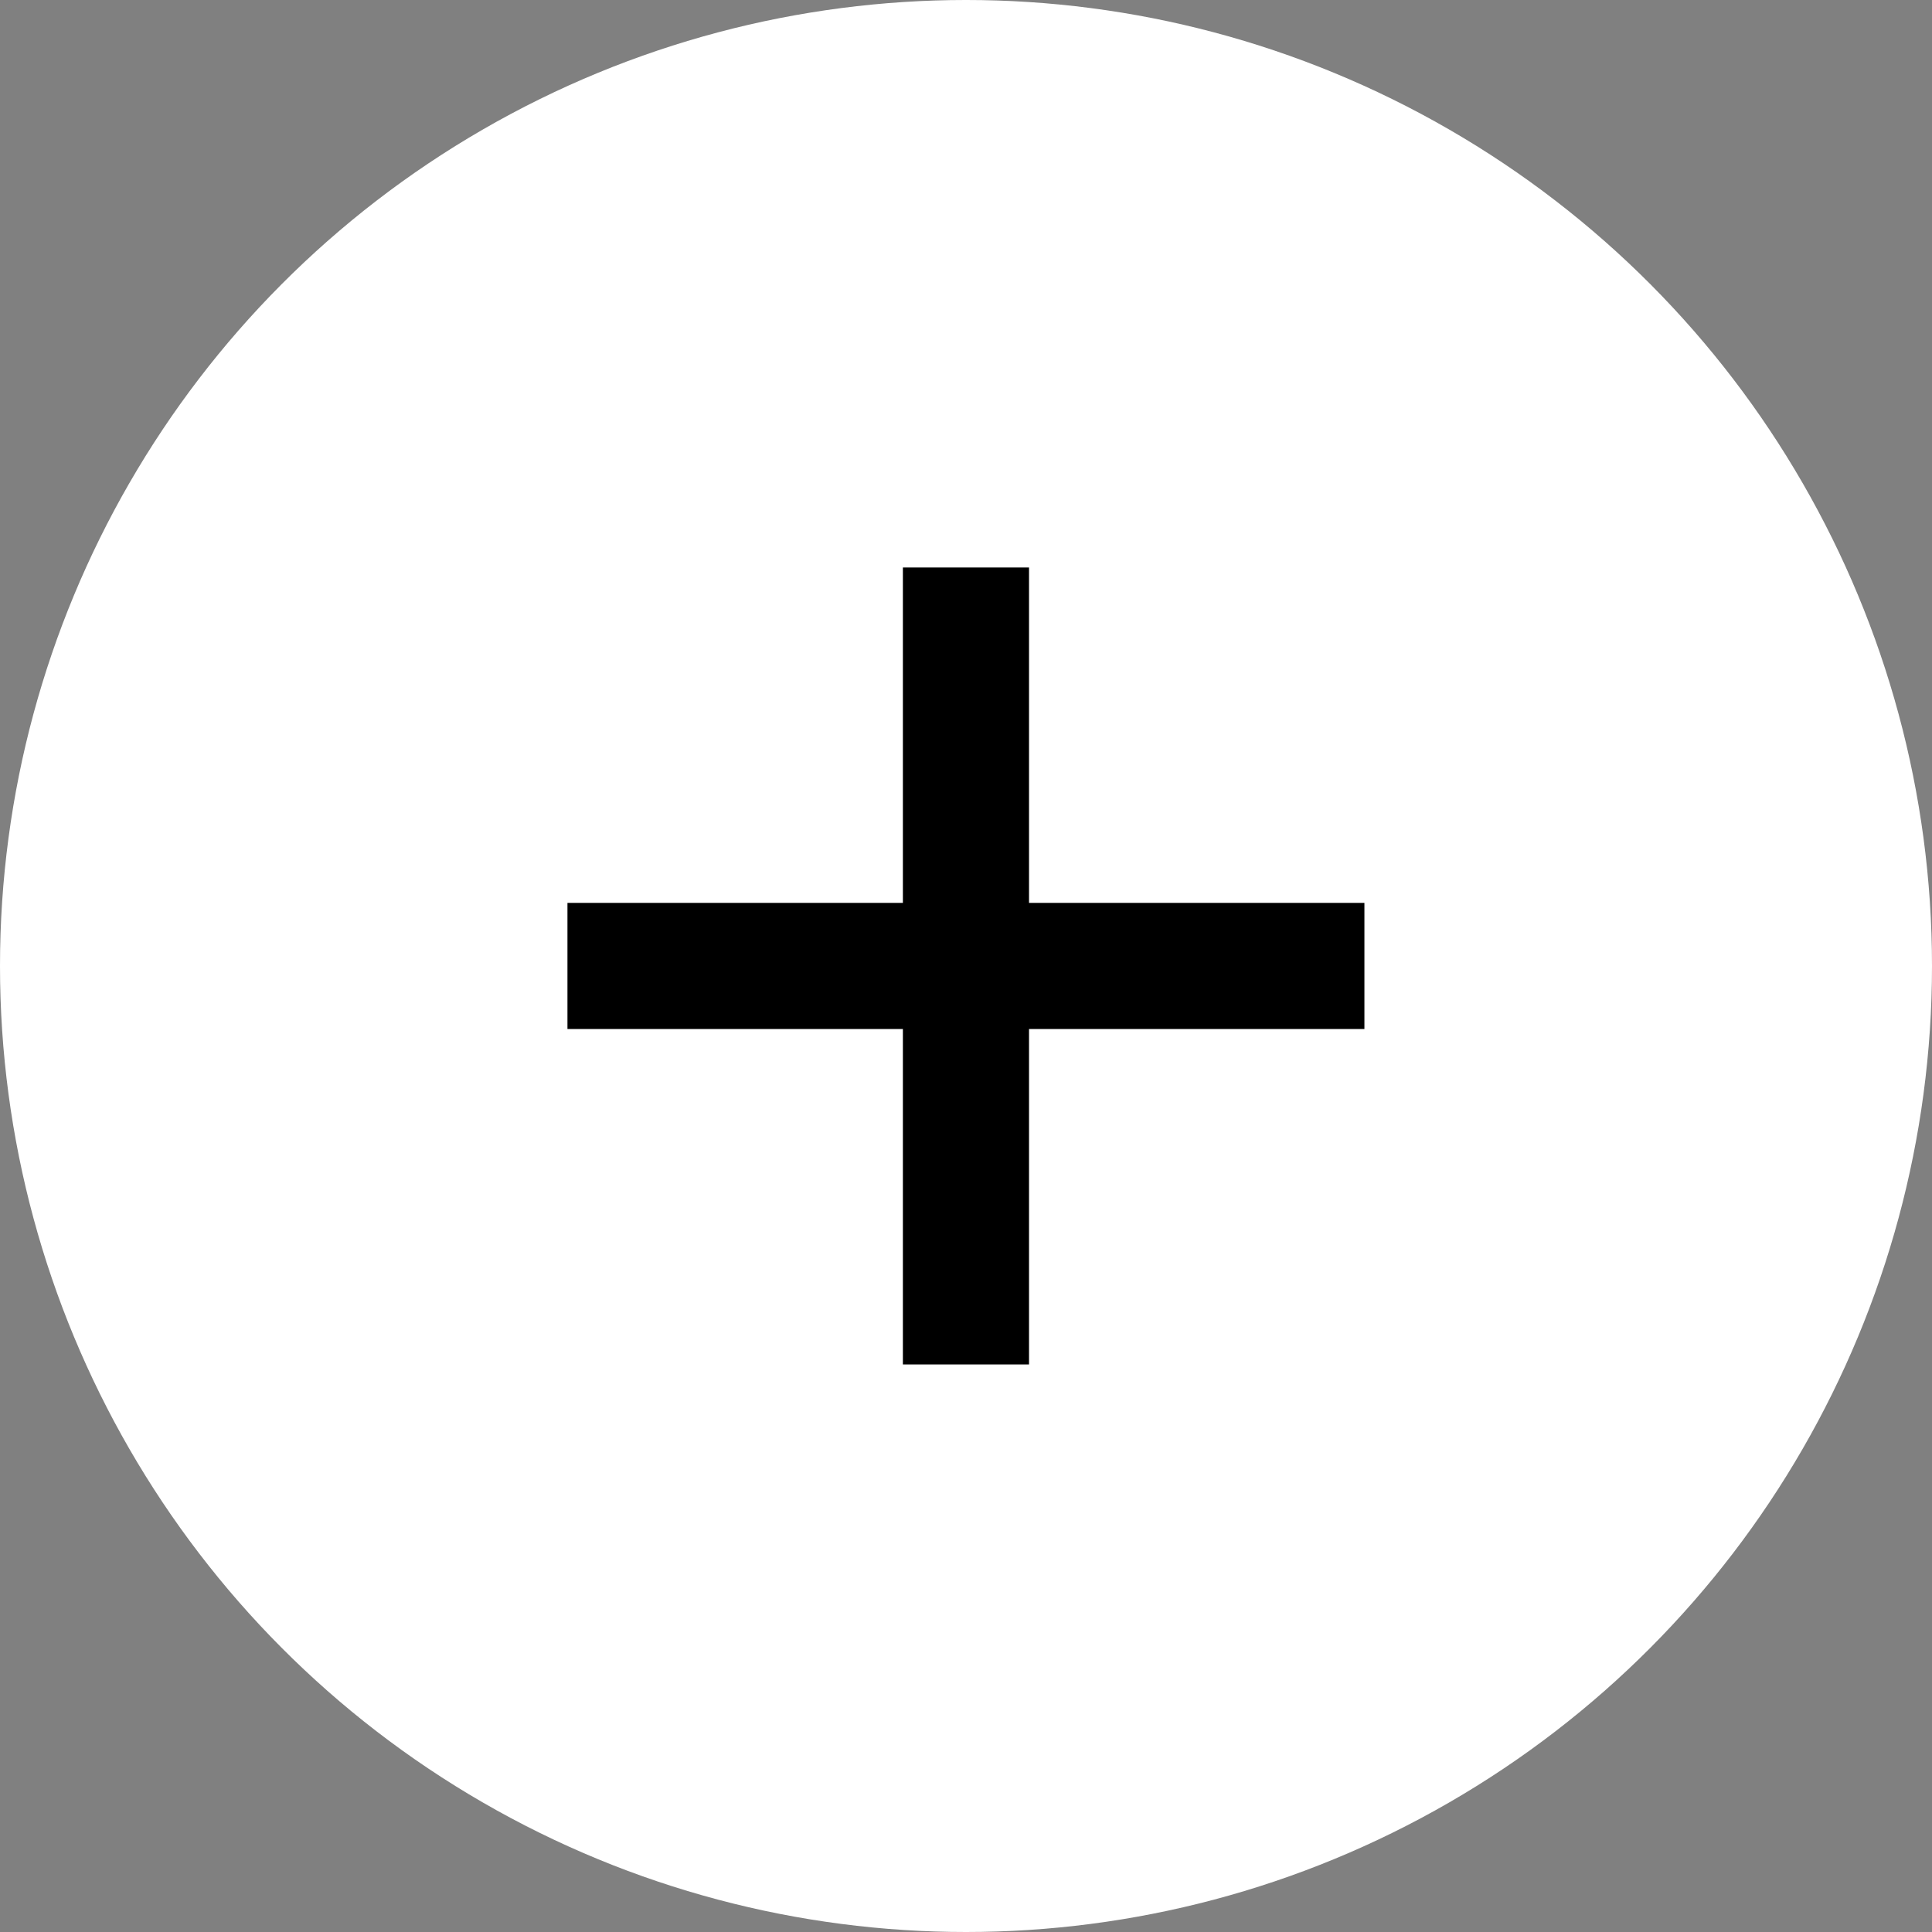
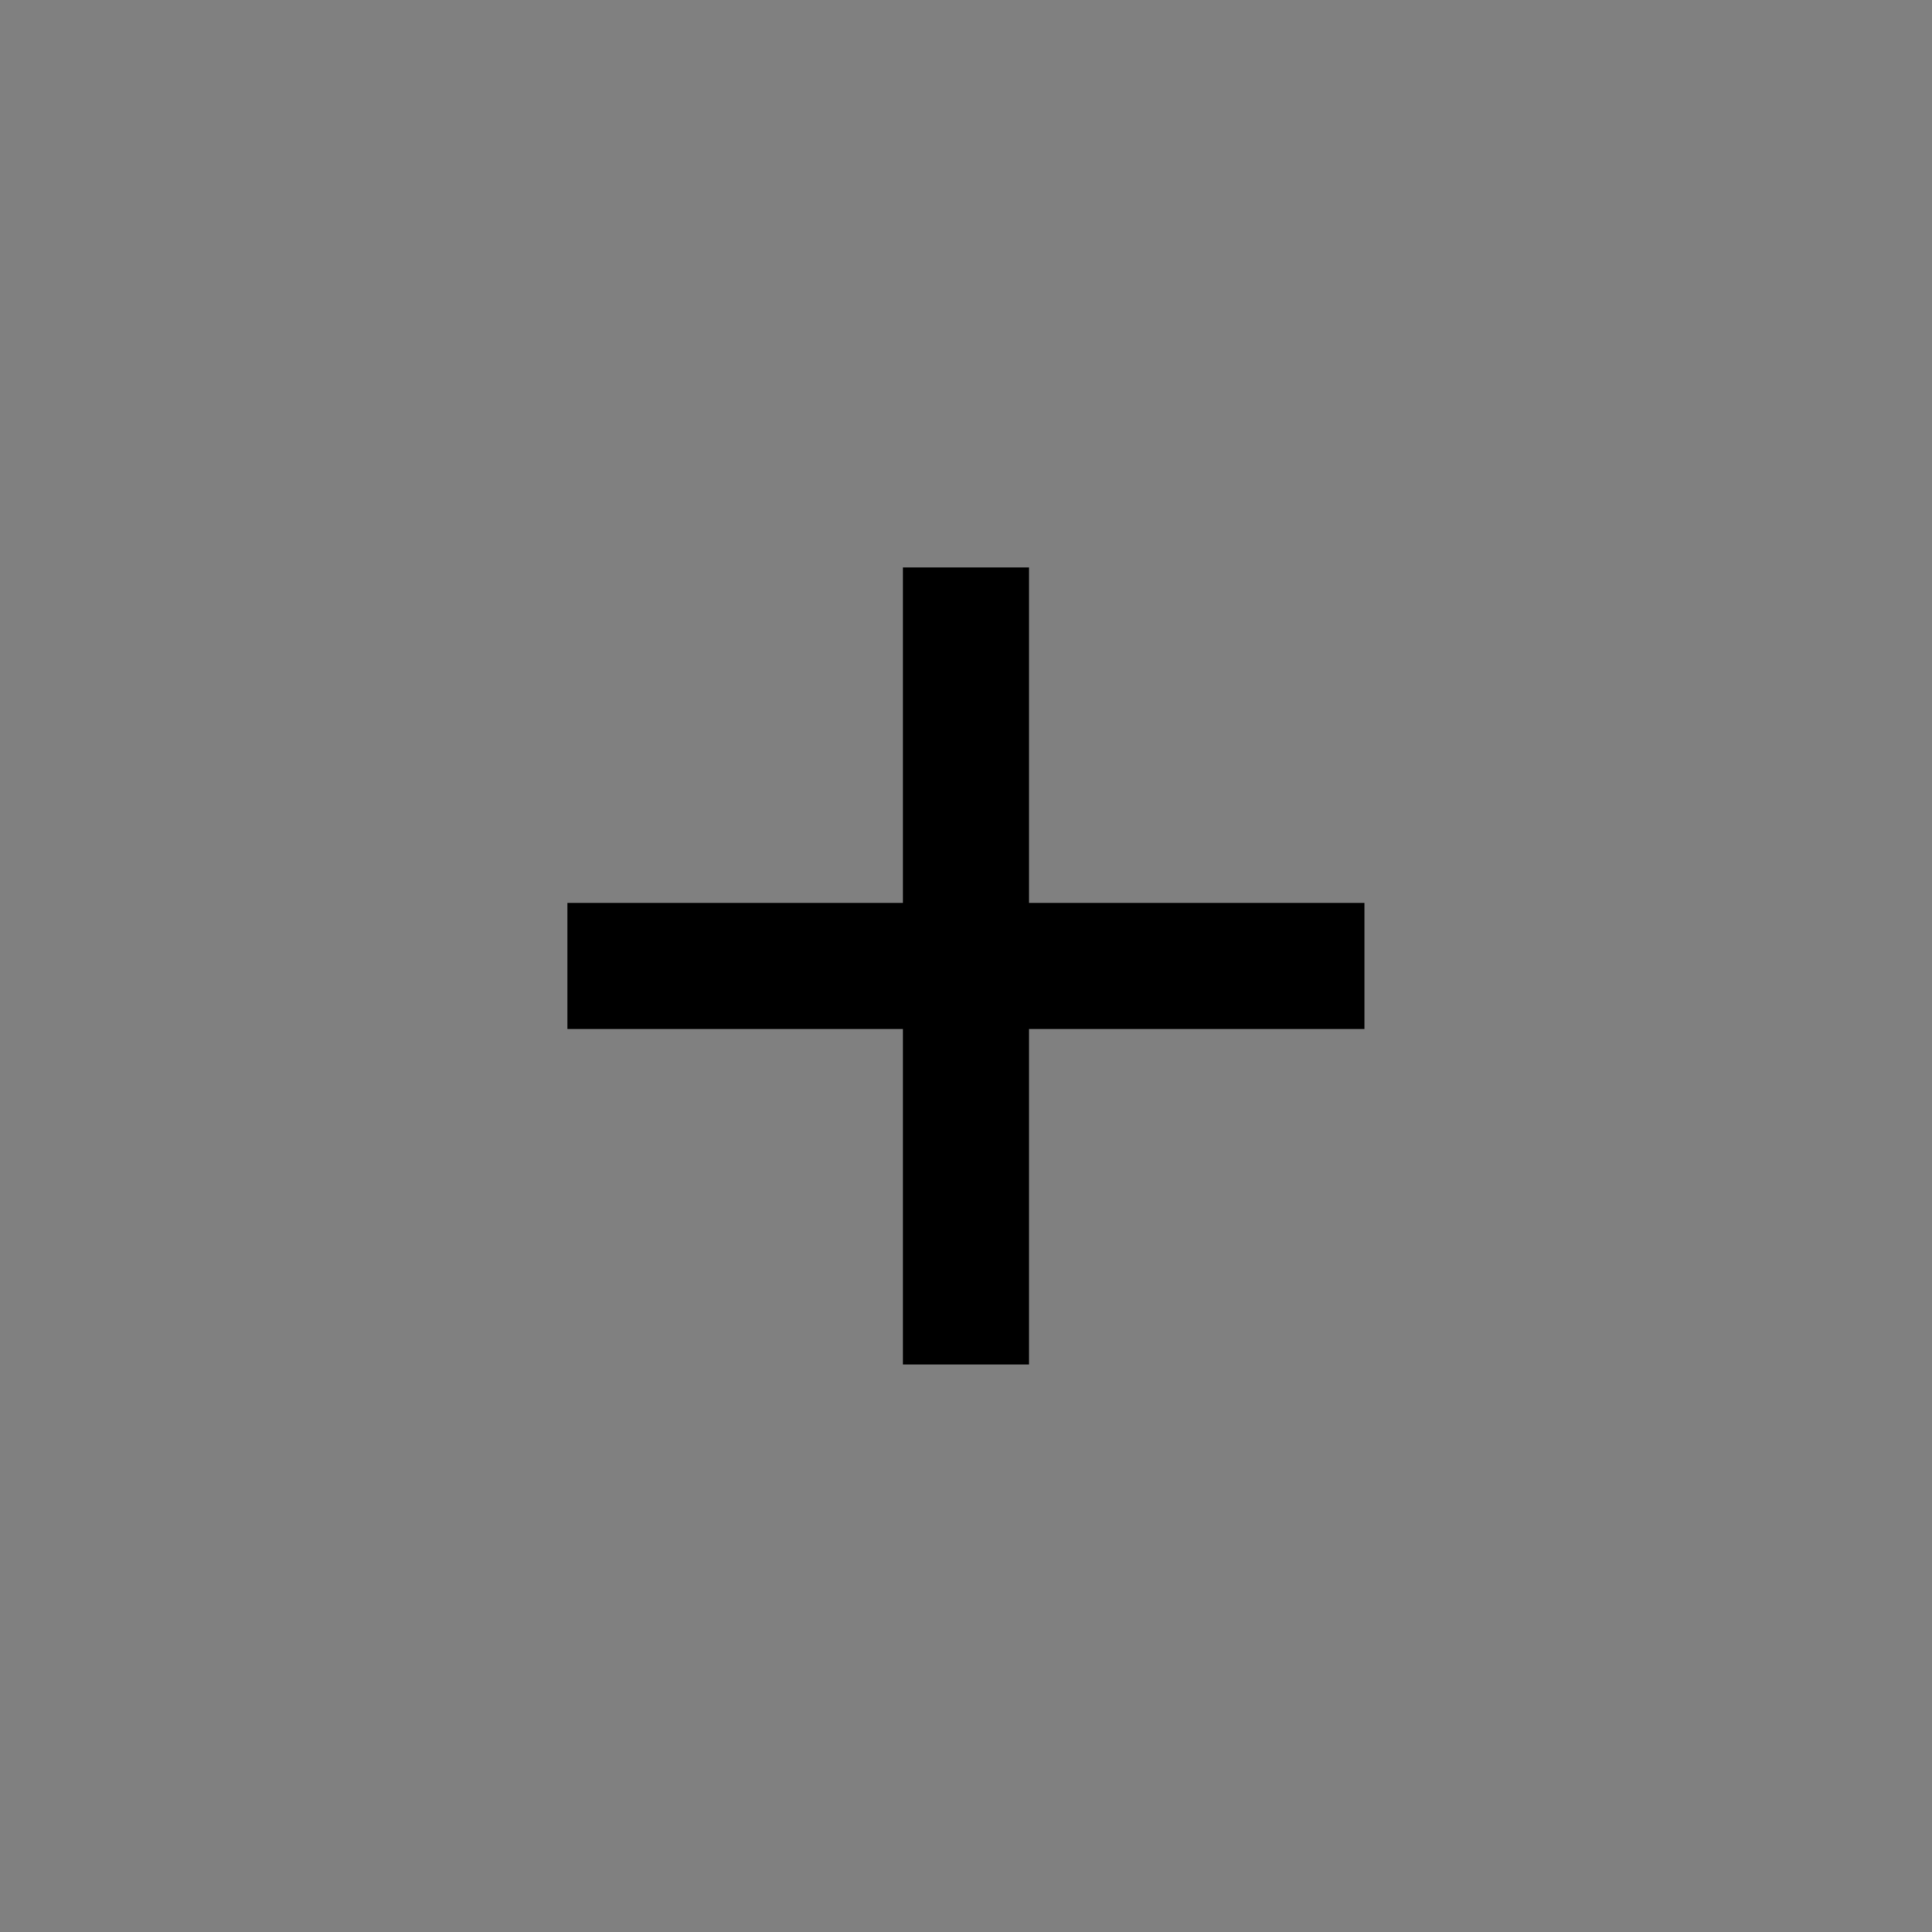
<svg xmlns="http://www.w3.org/2000/svg" width="60" height="60" viewBox="0 0 60 60" fill="none">
  <rect x="0" y="0" width="60" height="60" fill="#808080" stroke="none" />
-   <circle cx="30" cy="30" r="30" fill="white" />
-   <path d="M28.04 42.374V31.957H17.623V28.04H28.04V17.624H31.957V28.04H42.373V31.957H31.957V42.374H28.04Z" fill="black" />
+   <path d="M28.04 42.374V31.957H17.623V28.04H28.04V17.624H31.957V28.04H42.373V31.957H31.957V42.374H28.04" fill="black" />
</svg>